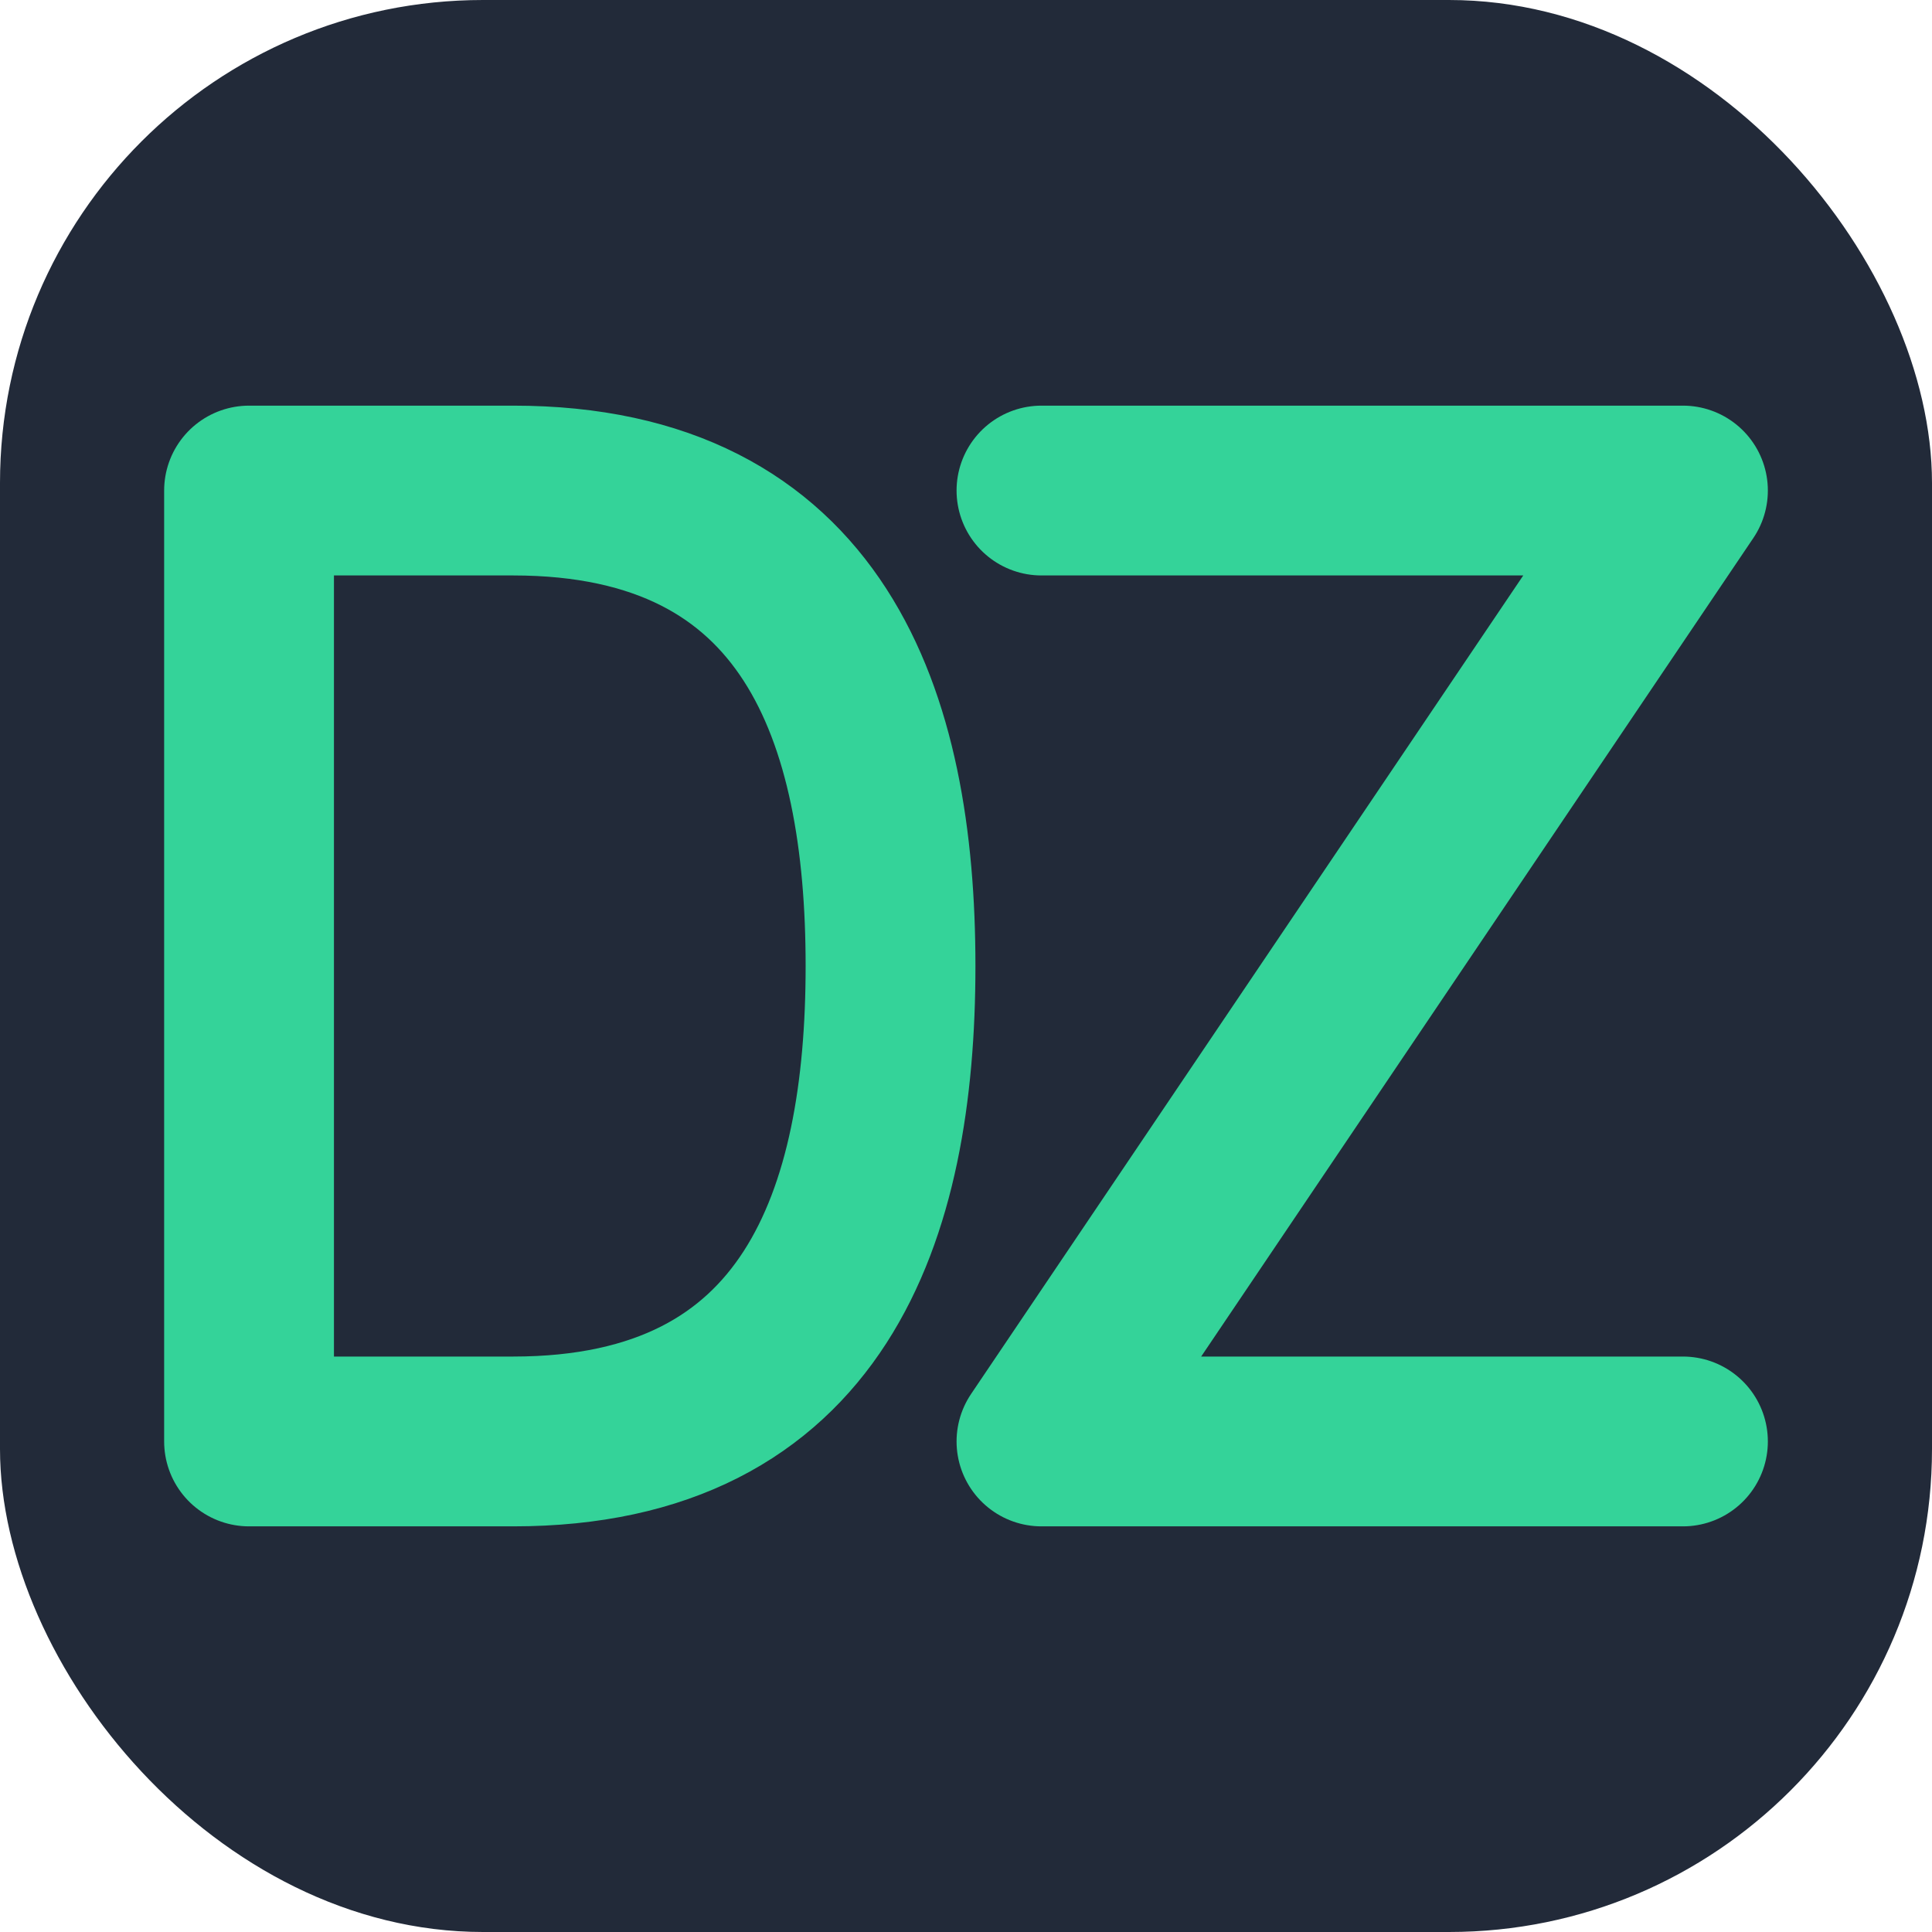
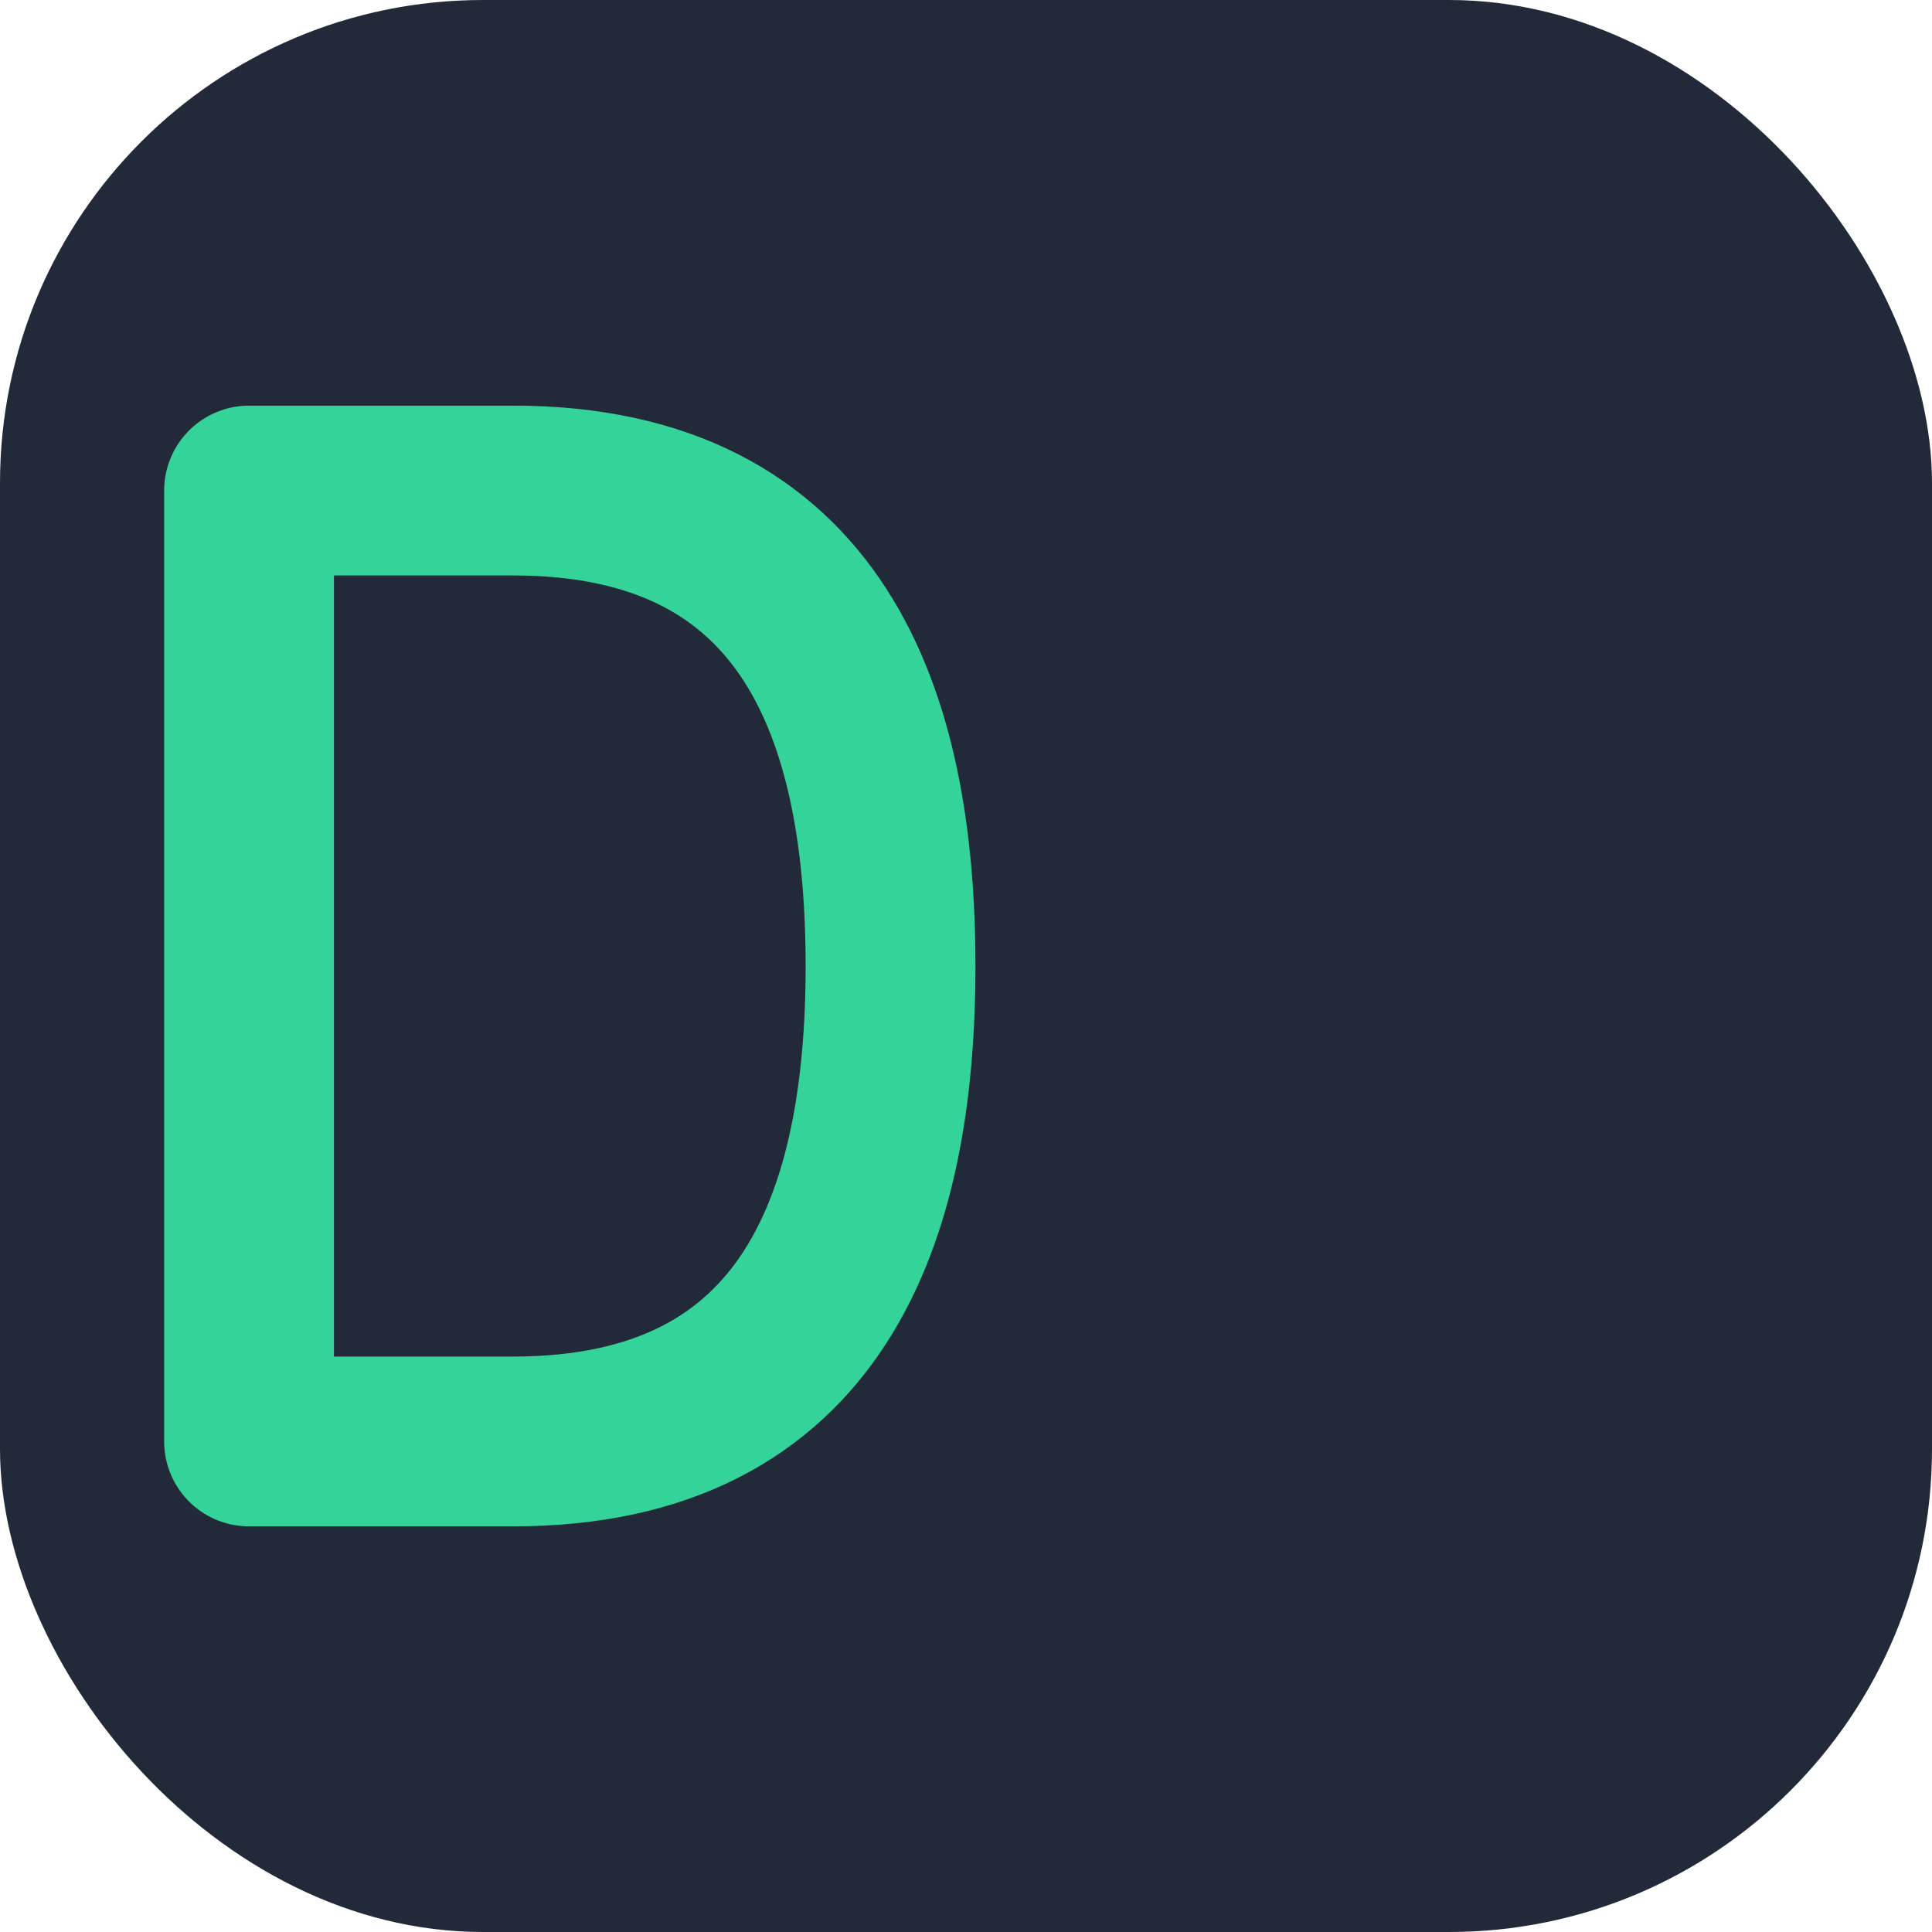
<svg xmlns="http://www.w3.org/2000/svg" width="512" height="512" viewBox="0 0 512 512" fill="none">
  <rect width="512" height="512" rx="128" fill="#222a39" />
  <path d="M66 130 H 136 C 216 130, 236 190, 236 256 C 236 322, 216 382, 136 382 H 66 V 130 Z" stroke="#34D399" stroke-width="45" stroke-linecap="round" stroke-linejoin="round" />
-   <path d="M276 130 H 446 L 276 382 H 446" stroke="#34D399" stroke-width="45" stroke-linecap="round" stroke-linejoin="round" />
</svg>